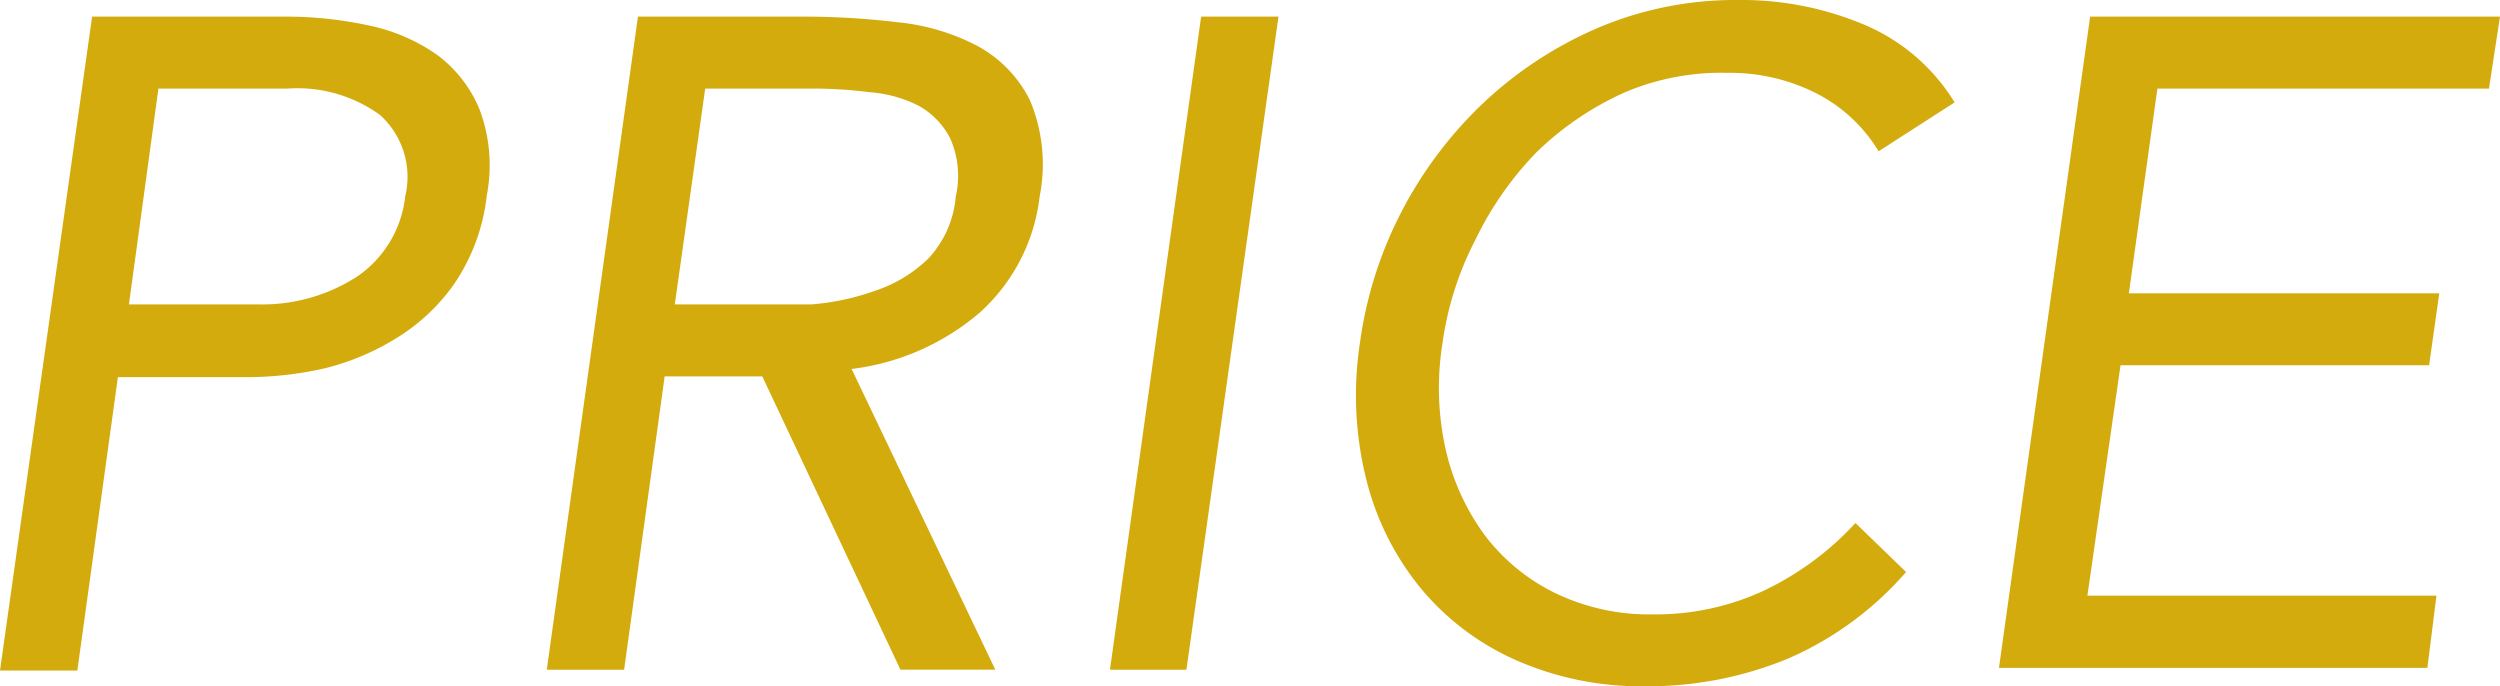
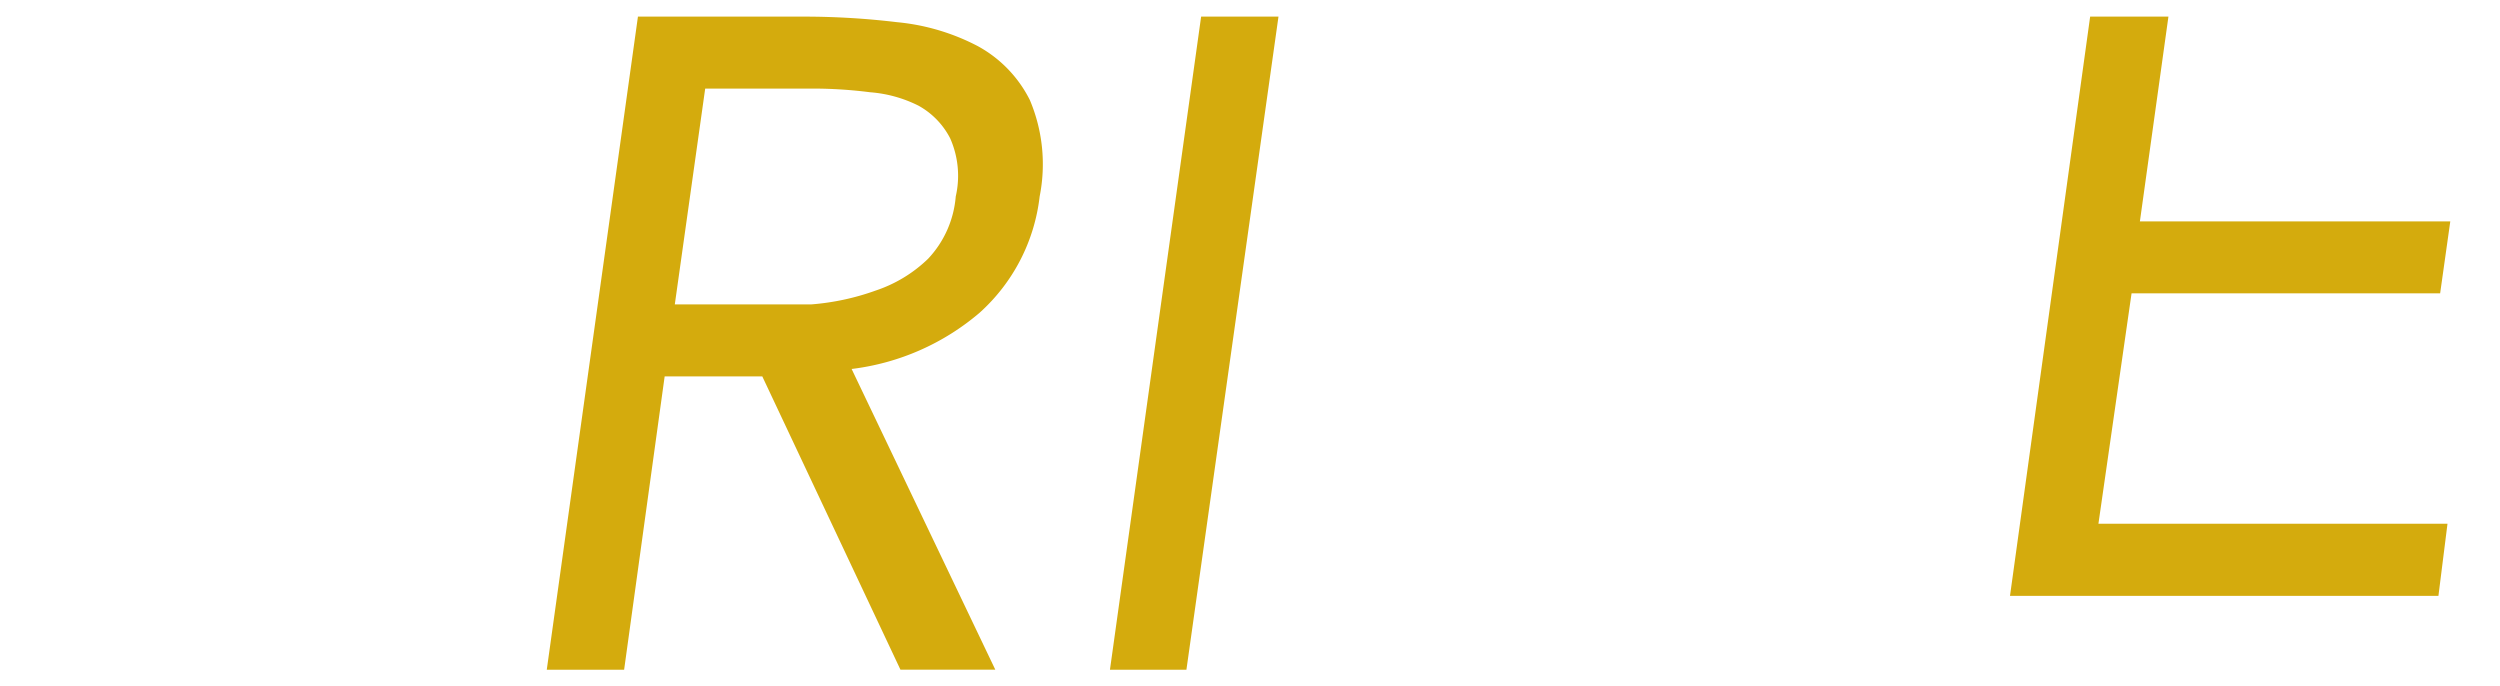
<svg xmlns="http://www.w3.org/2000/svg" height="14" viewBox="0 0 51 14" width="51">
  <g fill="#d4ab0d">
-     <path d="m1.879.36h3.946a7.946 7.946 0 0 1 1.691.179 3.755 3.755 0 0 1 1.4.6 2.624 2.624 0 0 1 .873 1.131 3.241 3.241 0 0 1 .141 1.741 3.984 3.984 0 0 1 -.667 1.806 3.967 3.967 0 0 1 -1.221 1.129 5.041 5.041 0 0 1 -1.466.6 7.27 7.27 0 0 1 -1.494.169h-2.677l-.827 5.985h-1.578zm.751 5.871h2.65a3.566 3.566 0 0 0 2-.565 2.277 2.277 0 0 0 .986-1.637 1.7 1.7 0 0 0 -.517-1.665 2.872 2.872 0 0 0 -1.879-.536h-2.638z" transform="translate(0 -.021)" />
    <path d="m13.72.36h3.4a15.947 15.947 0 0 1 1.88.113 4.448 4.448 0 0 1 1.653.489 2.557 2.557 0 0 1 1.062 1.1 3.364 3.364 0 0 1 .2 1.966 3.765 3.765 0 0 1 -1.224 2.372 4.938 4.938 0 0 1 -2.612 1.148l2.931 6.134h-1.935l-2.818-5.982h-1.992l-.827 5.984h-1.578zm.752 5.871h2.781a5.01 5.01 0 0 0 1.315-.282 2.818 2.818 0 0 0 1.071-.649 2.1 2.1 0 0 0 .564-1.27 1.884 1.884 0 0 0 -.113-1.186 1.589 1.589 0 0 0 -.648-.668 2.646 2.646 0 0 0 -.986-.273 9.259 9.259 0 0 0 -1.146-.075h-2.218z" transform="translate(-.706 -.021)" />
    <path d="m25.94.36h1.578l-1.878 13.323h-1.56z" transform="translate(-1.437 -.021)" />
-     <path d="m40.073 3.086a3.177 3.177 0 0 0 -1.306-1.2 3.9 3.9 0 0 0 -1.776-.4 5.039 5.039 0 0 0 -2.1.4 6.247 6.247 0 0 0 -1.791 1.214 6.8 6.8 0 0 0 -1.257 1.8 6.508 6.508 0 0 0 -.667 2.1 5.756 5.756 0 0 0 .066 2.173 4.707 4.707 0 0 0 .8 1.75 4 4 0 0 0 1.436 1.177 4.41 4.41 0 0 0 2 .433 5.226 5.226 0 0 0 2.245-.48 6.069 6.069 0 0 0 1.877-1.384l1.033 1a6.755 6.755 0 0 1 -2.414 1.769 7.506 7.506 0 0 1 -2.937.562 6.3 6.3 0 0 1 -2.593-.527 5.309 5.309 0 0 1 -1.945-1.458 5.648 5.648 0 0 1 -1.118-2.215 7.094 7.094 0 0 1 -.132-2.822 8.2 8.2 0 0 1 .892-2.747 8.362 8.362 0 0 1 1.719-2.22 8.031 8.031 0 0 1 2.295-1.465 7.178 7.178 0 0 1 2.817-.546 6.437 6.437 0 0 1 2.527.489 3.966 3.966 0 0 1 1.879 1.6z" transform="translate(-1.749)" />
-     <path d="m45.22.36h8.361l-.225 1.468h-6.764l-.582 4.177h6.332l-.207 1.468h-6.295l-.676 4.7h7.121l-.185 1.472h-8.74z" transform="translate(-2.581 -.021)" />
+     <path d="m45.22.36h8.361h-6.764l-.582 4.177h6.332l-.207 1.468h-6.295l-.676 4.7h7.121l-.185 1.472h-8.74z" transform="translate(-2.581 -.021)" />
  </g>
</svg>